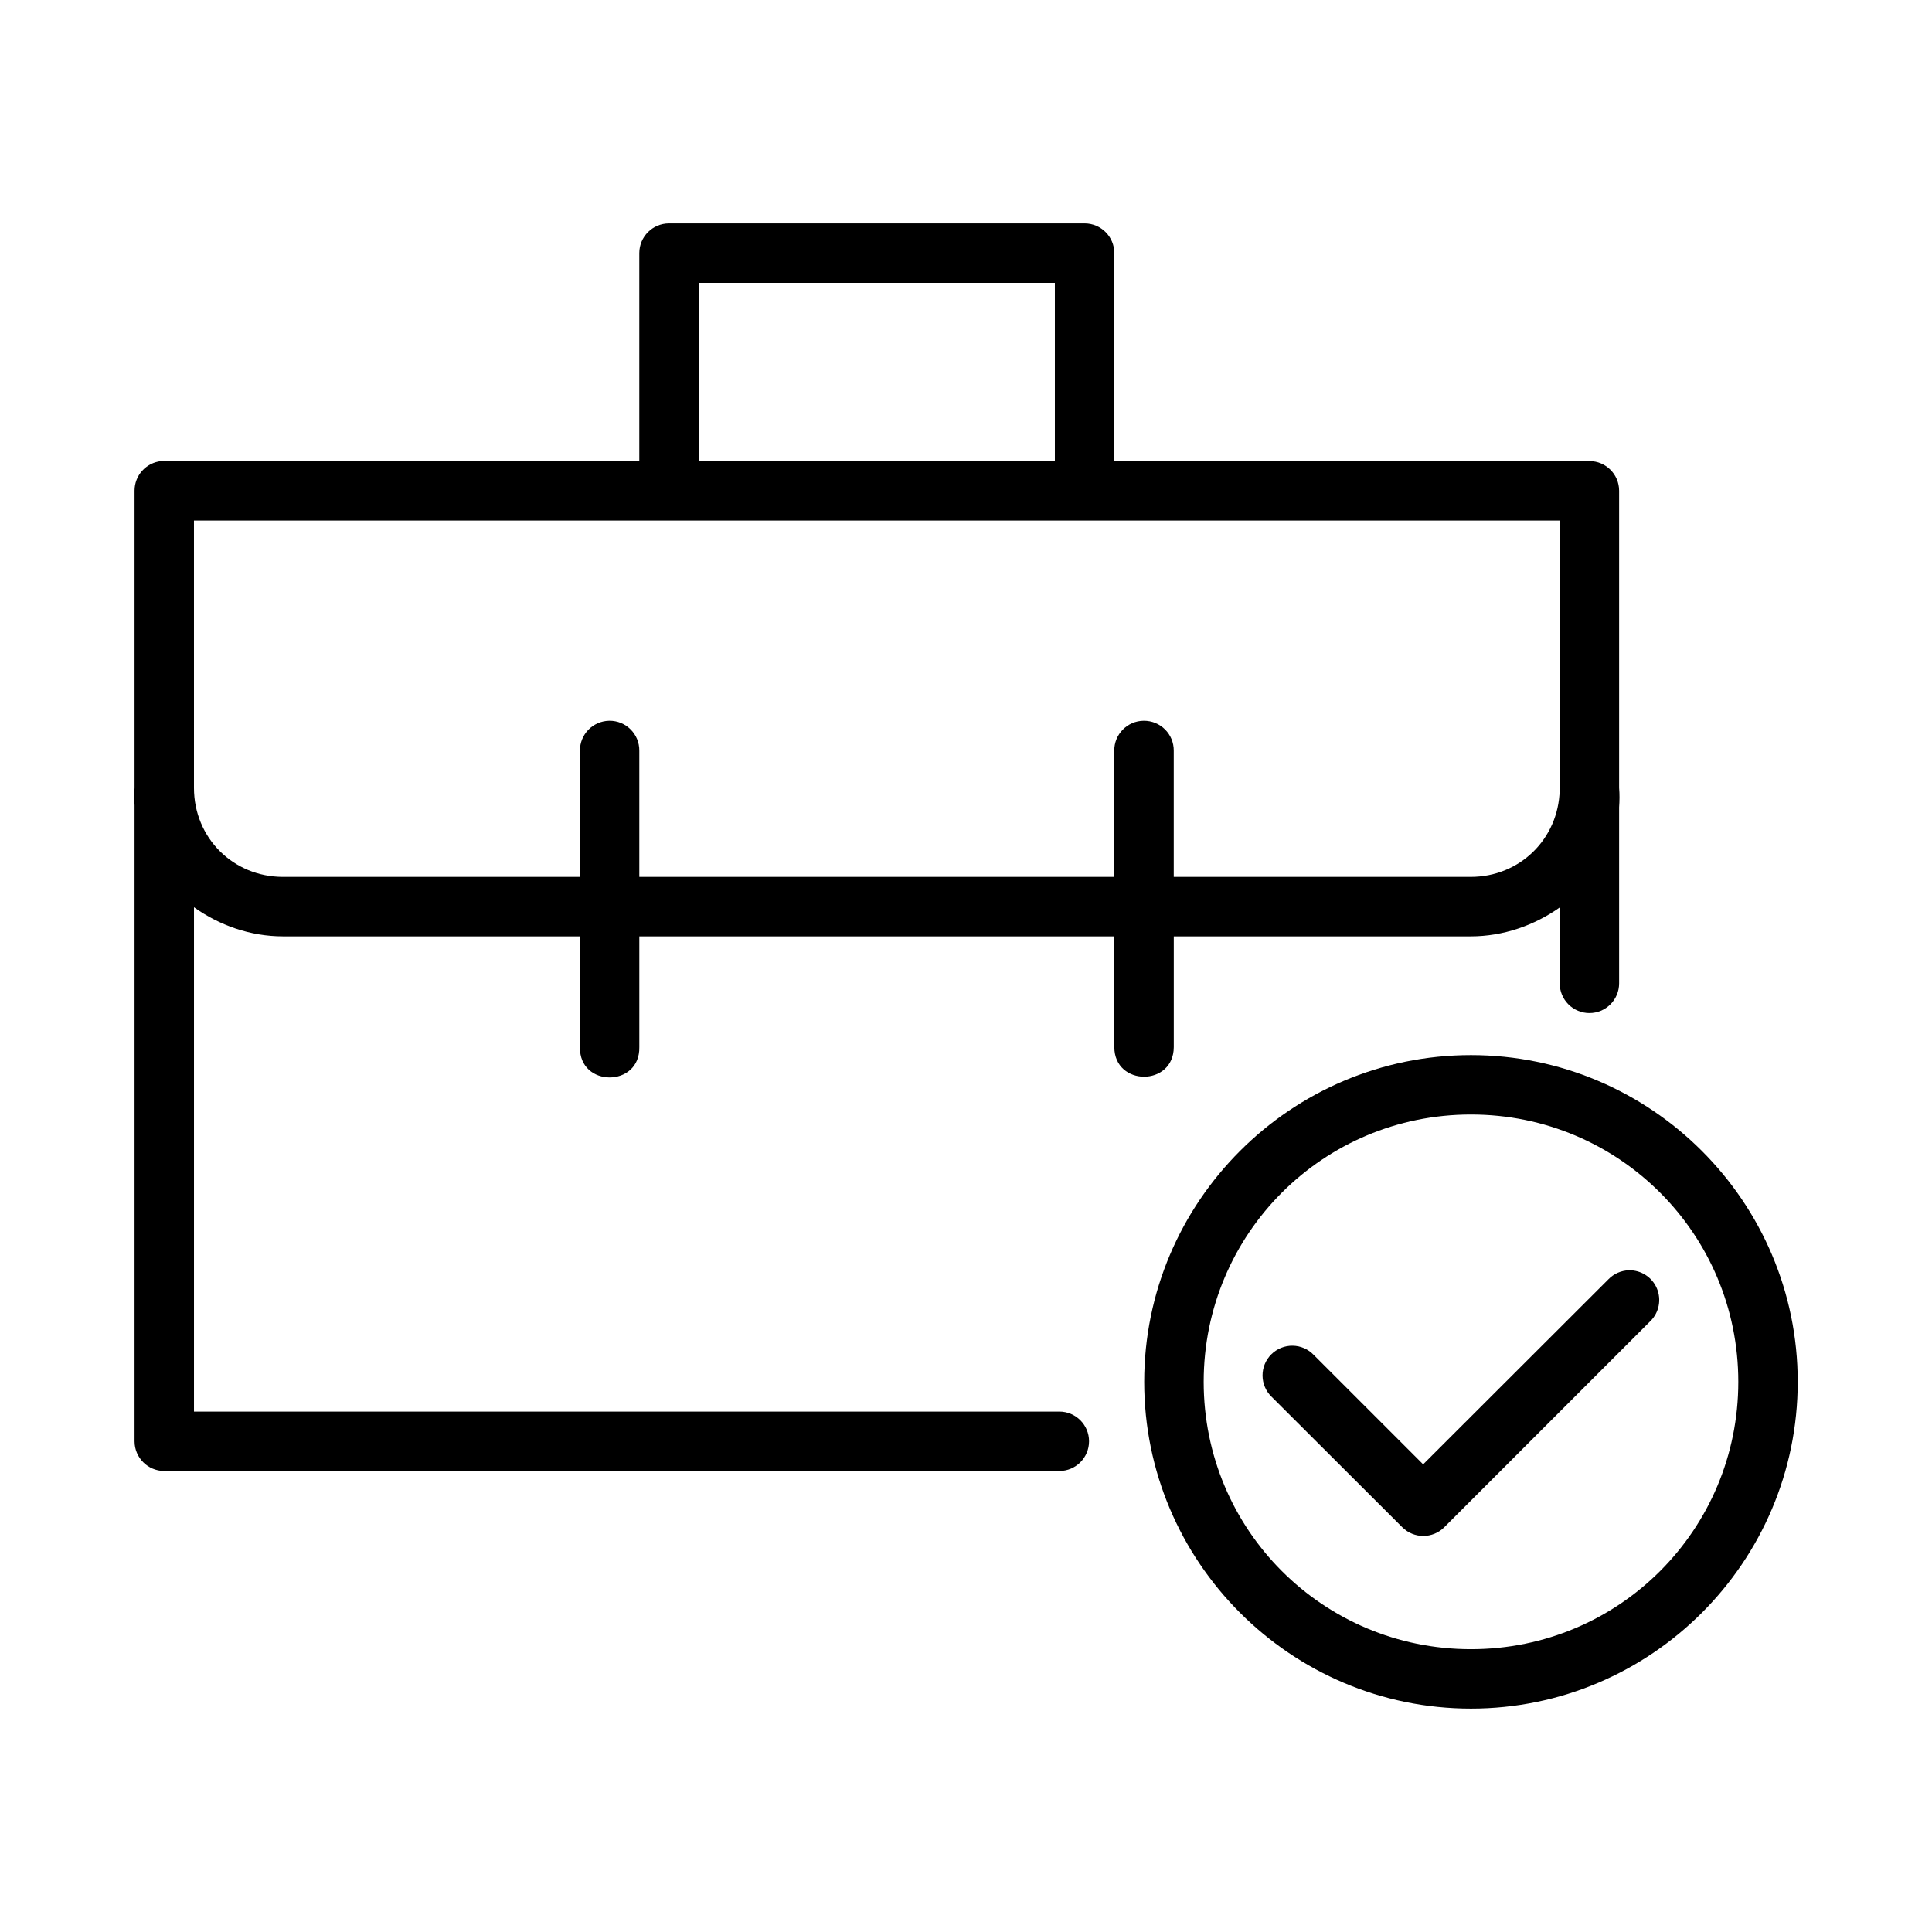
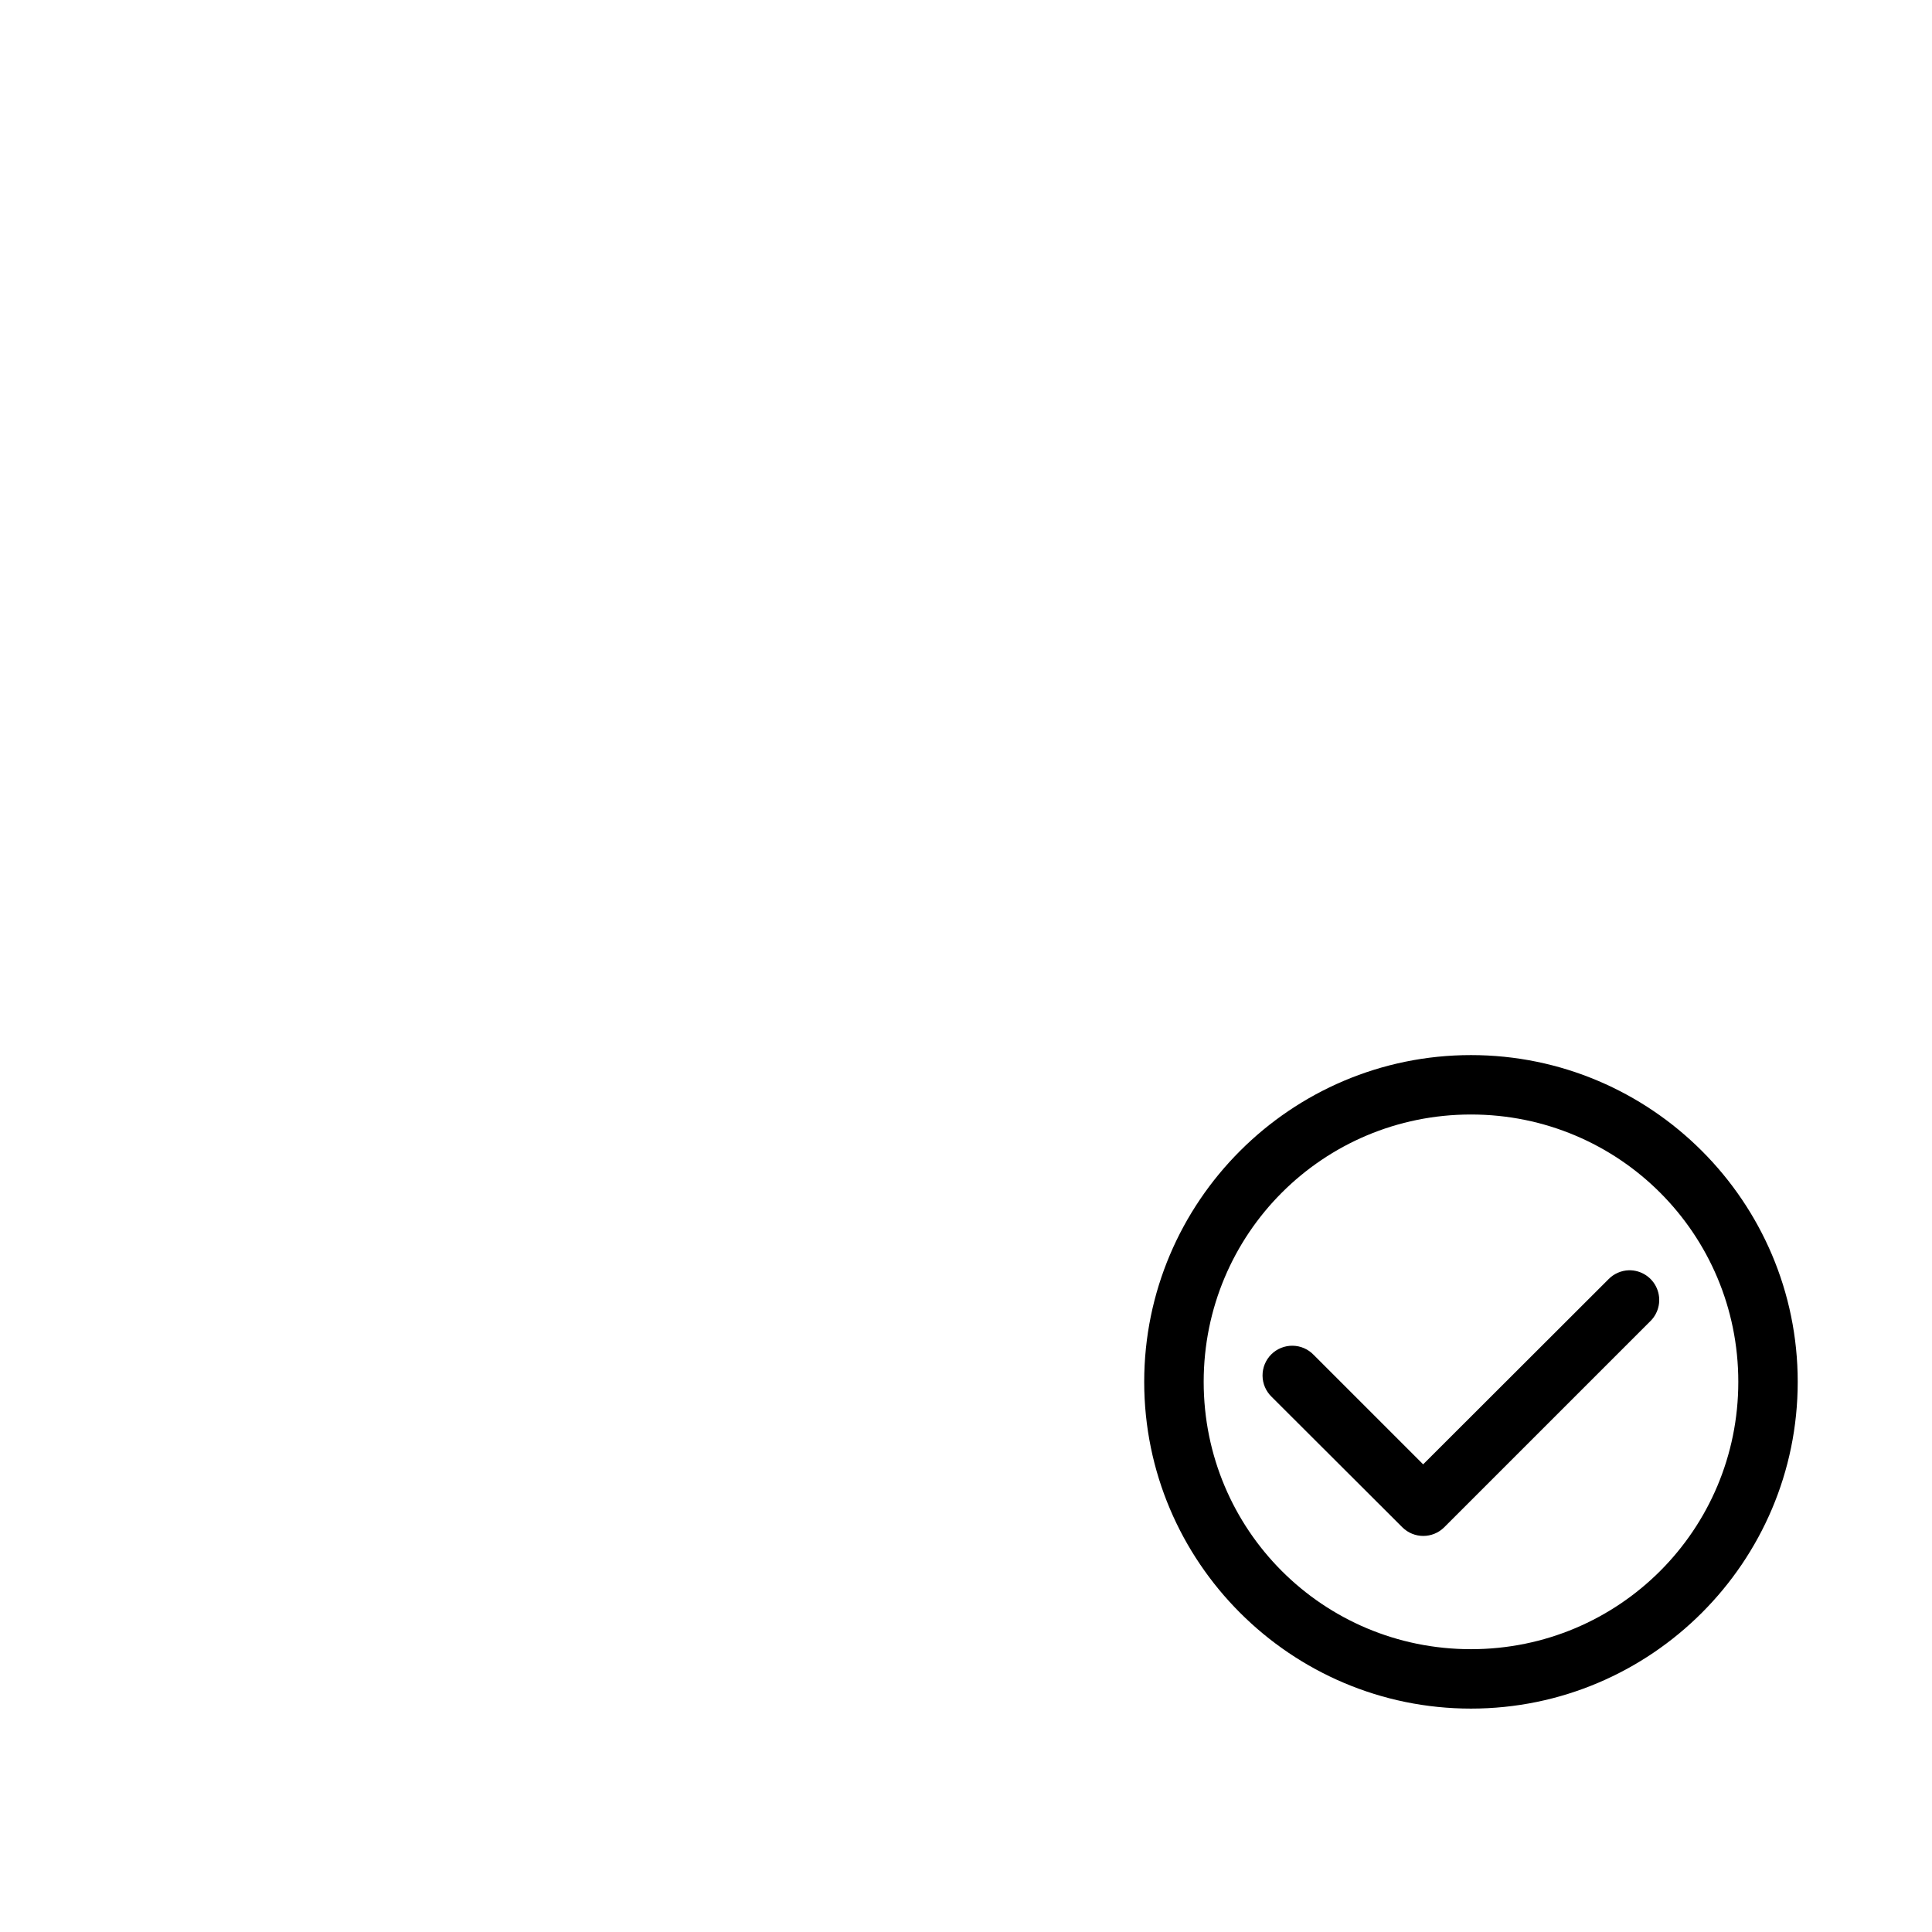
<svg xmlns="http://www.w3.org/2000/svg" fill="#000000" width="800px" height="800px" version="1.1" viewBox="144 144 512 512">
  <g>
    <path d="m533.82 423.61c-47.734 0-86.594 38.859-86.594 86.594s38.859 86.594 86.594 86.594 86.594-38.855 86.594-86.594c0-47.734-38.859-86.594-86.594-86.594zm0 15.746c39.227 0 70.848 31.625 70.848 70.848 0 39.227-31.621 70.848-70.848 70.848-39.227 0-70.832-31.625-70.832-70.848 0-39.227 31.609-70.848 70.832-70.848zm41.836 41.281c-2.039 0.062-3.977 0.918-5.398 2.383l-49.109 49.047-28.996-28.996c-1.461-1.531-3.477-2.41-5.59-2.438-2.117-0.027-4.156 0.797-5.656 2.289-1.5 1.492-2.336 3.527-2.32 5.641 0.016 2.117 0.883 4.137 2.406 5.606l34.641 34.578c3.07 3.055 8.027 3.055 11.098 0l54.629-54.629v0.004c2.301-2.266 2.988-5.707 1.73-8.68-1.258-2.977-4.207-4.879-7.434-4.805z" />
-     <path d="m321.26 203.2c-4.328 0.016-7.832 3.527-7.84 7.856v55.137l-125.92-0.004c-0.238-0.016-0.504-0.016-0.754 0-4.031 0.406-7.102 3.805-7.09 7.856v78.75c-0.117 1.559-0.09 3.082 0 4.598v168.59c0.016 4.324 3.519 7.824 7.84 7.84h237.24c4.348 0 7.871-3.523 7.871-7.871 0-4.348-3.523-7.871-7.871-7.871l-229.33 0.004v-133.66c6.715 4.789 14.922 7.719 23.586 7.719h78.703v29.336c-0.238 10.73 15.965 10.73 15.73 0v-29.336h125.88v29.336c0.031 10.473 15.727 10.473 15.758 0v-29.336h78.691c8.625 0 16.848-2.902 23.586-7.656v20.109c0 2.09 0.828 4.09 2.305 5.566 1.477 1.477 3.481 2.309 5.566 2.309 2.09 0 4.09-0.832 5.566-2.309 1.477-1.477 2.305-3.477 2.305-5.566v-46.664c0.117-1.688 0.148-3.391 0-5.137v-78.75c-0.008-4.336-3.508-7.848-7.84-7.856h-125.94v-55.137c-0.008-4.328-3.516-7.84-7.84-7.856zm7.902 15.758h94.387v47.23h-94.383zm-133.76 62.992h361.93v71.465c-0.328 12.918-10.582 22.969-23.586 22.969h-78.691v-33.41c0.062-4.422-3.547-8.016-7.965-7.965-4.352 0.031-7.848 3.609-7.797 7.965v33.41h-125.87v-33.41c0.062-4.438-3.559-8.043-7.996-7.965-4.328 0.09-7.785 3.633-7.734 7.965v33.41h-78.703c-13.215 0-23.586-10.363-23.586-23.586z" />
  </g>
</svg>